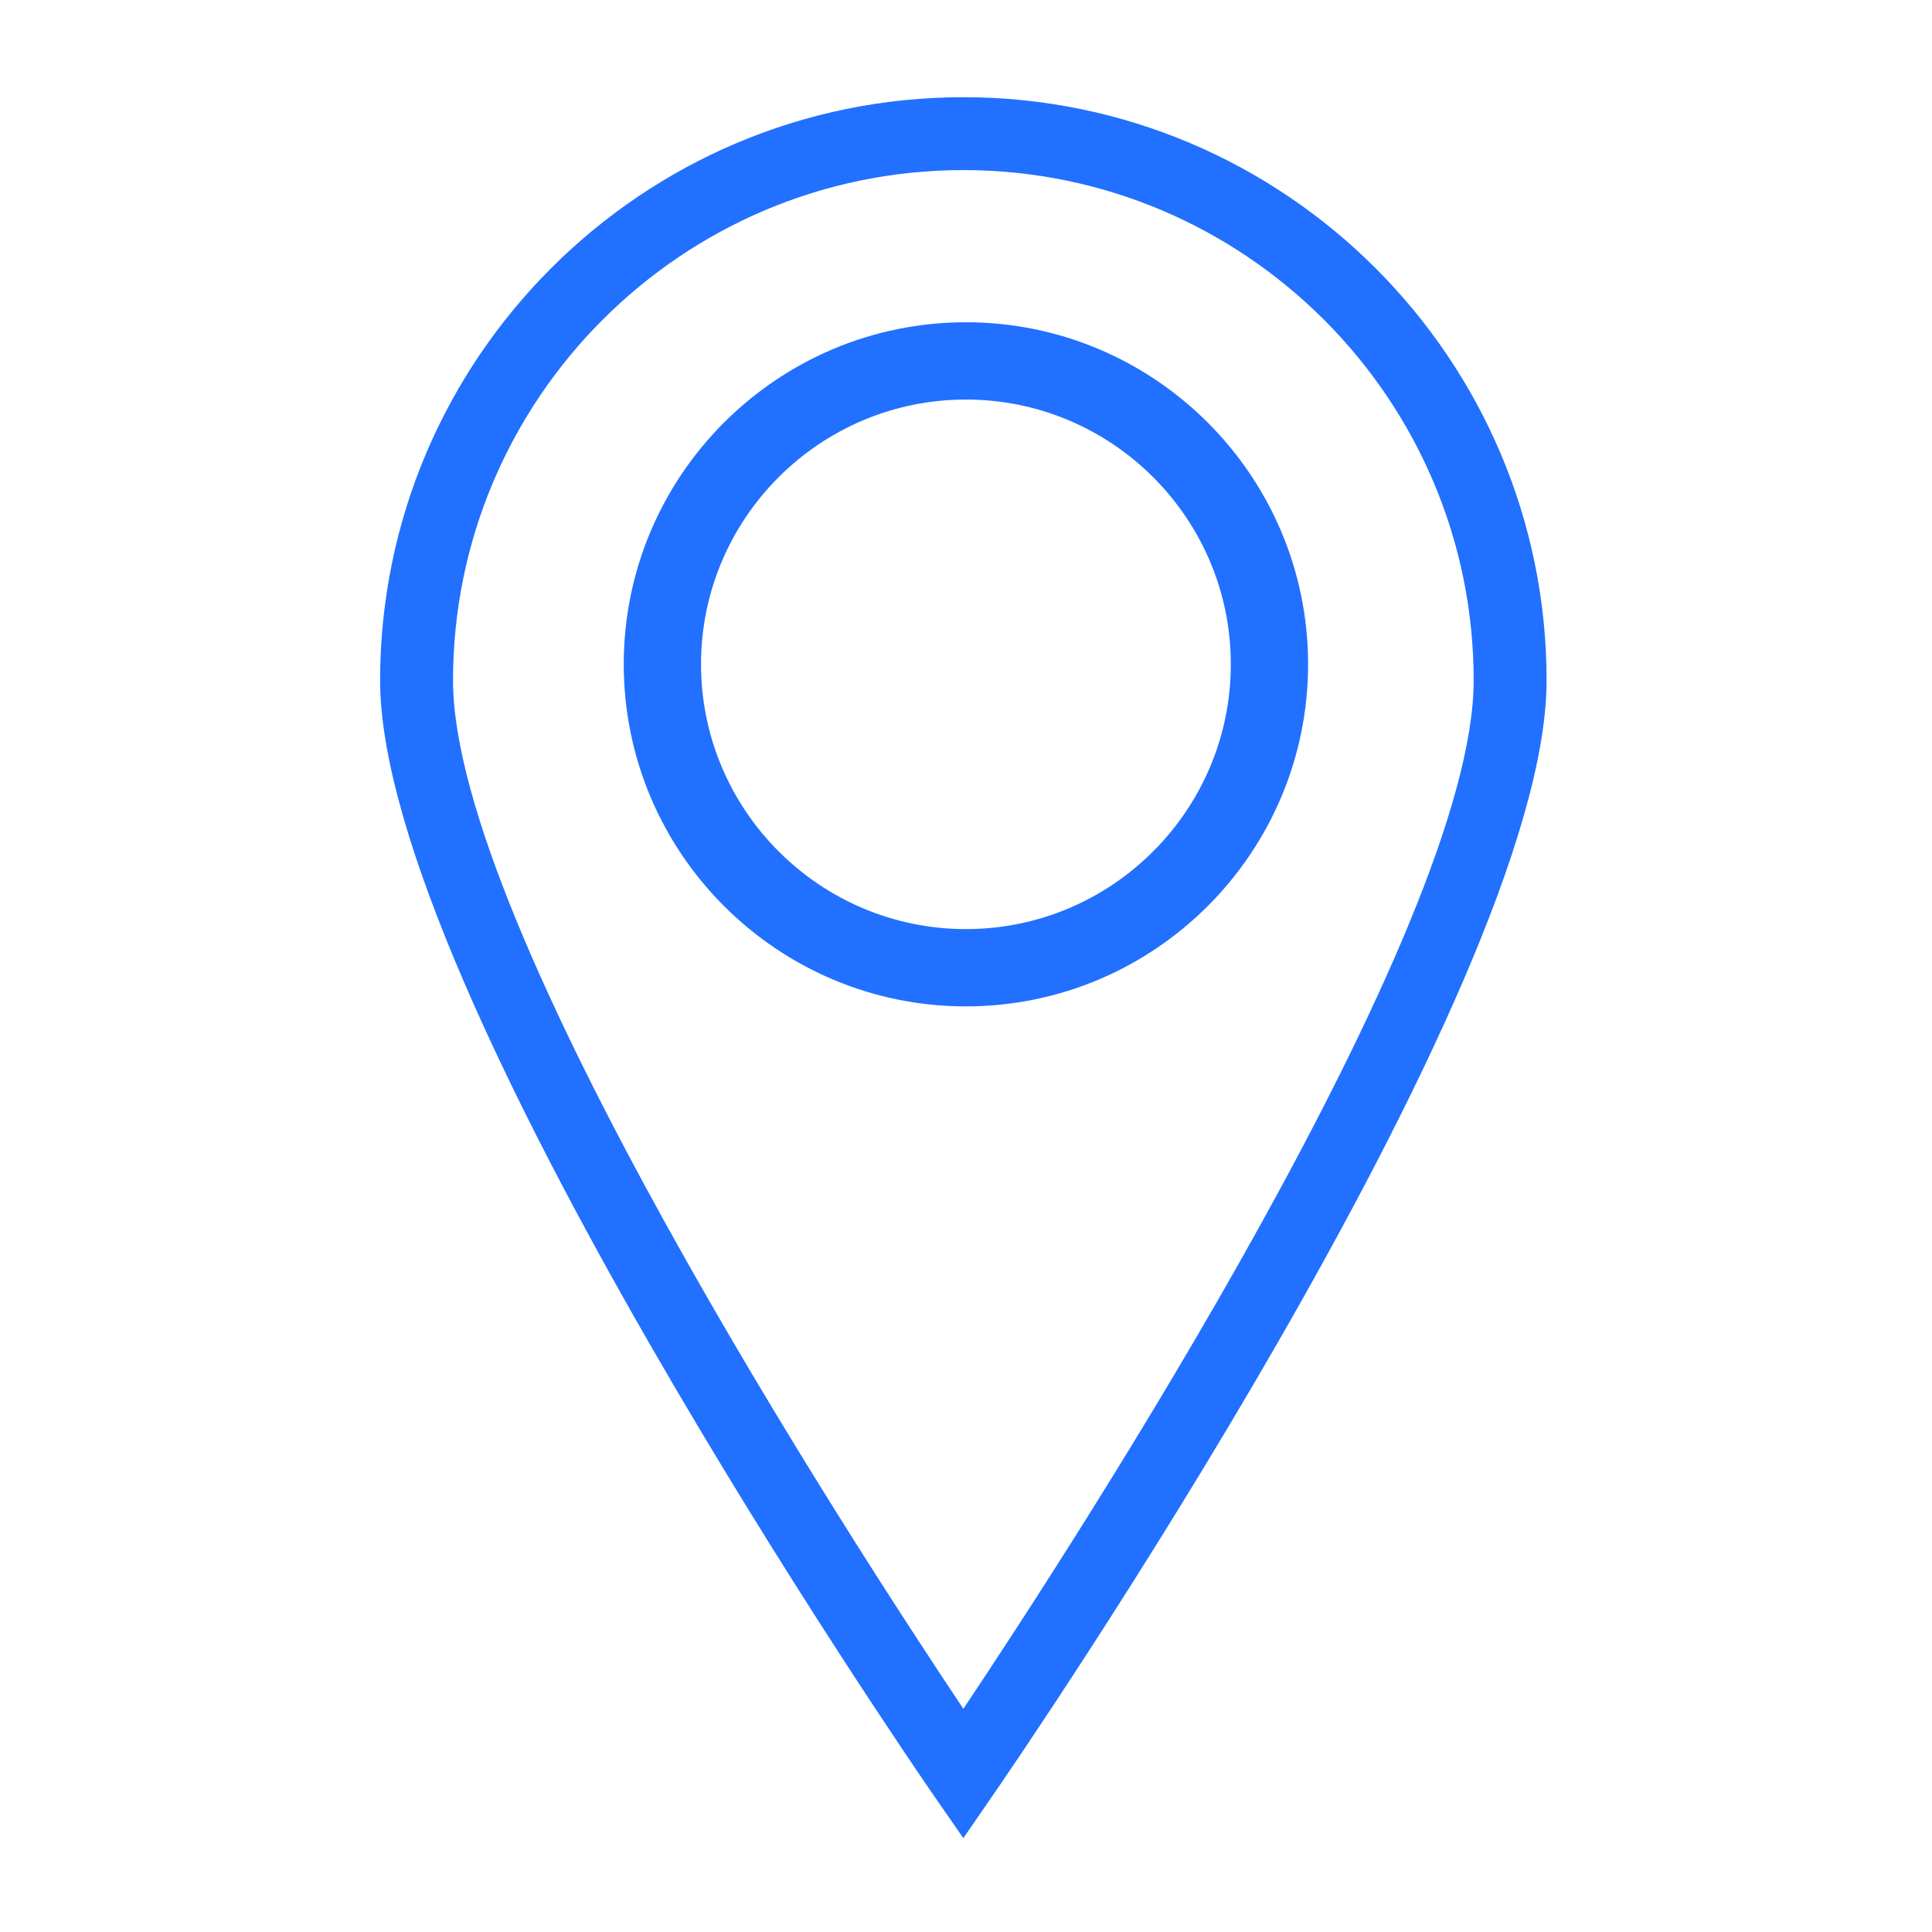
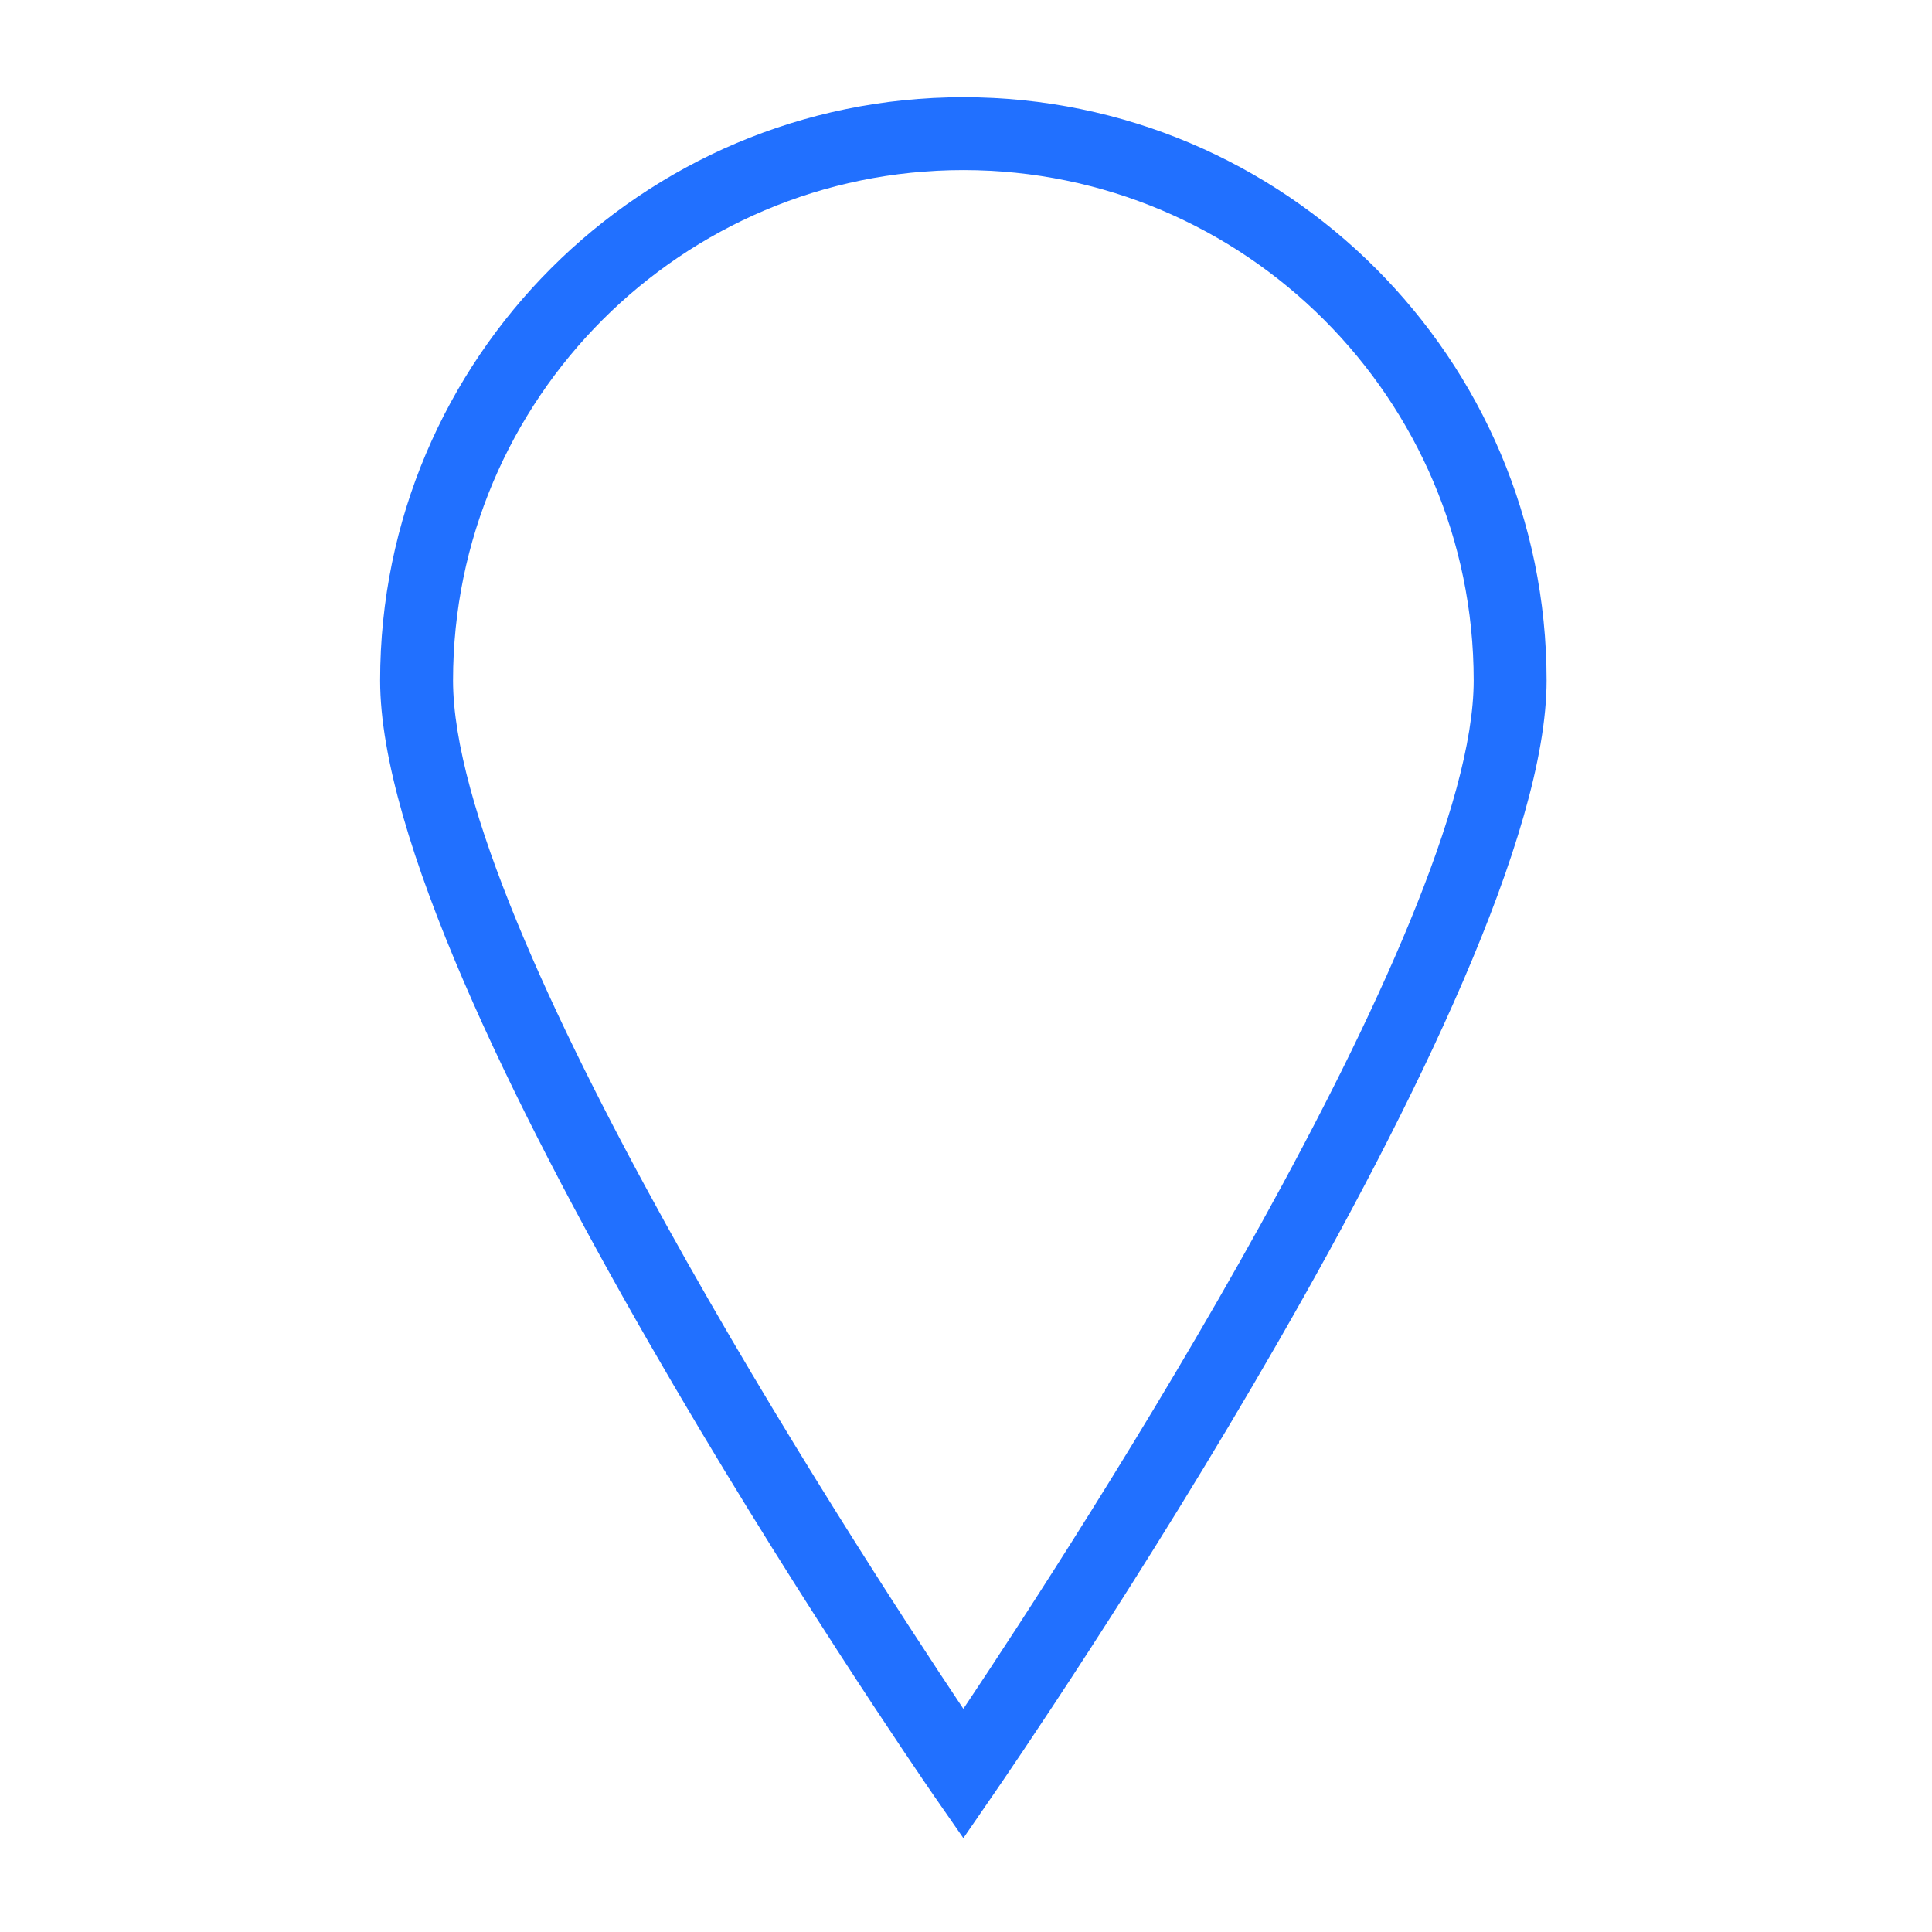
<svg xmlns="http://www.w3.org/2000/svg" viewBox="0 0 100 100" fill-rule="evenodd">
  <path d="m49.863 5.031c-16.645 0-30.188 13.539-30.188 30.188 0 16.031 27.461 55.977 28.629 57.676l1.559 2.246 1.547-2.246c1.172-1.699 28.641-41.645 28.641-57.676 0-16.648-13.543-30.188-30.188-30.188zm0 3.773c14.562 0 26.414 11.852 26.414 26.414 0 12.797-20.535 44.438-26.414 53.23-5.879-8.797-26.414-40.434-26.414-53.23 0-14.562 11.844-26.414 26.414-26.414z" fill="#2170ff" />
-   <path d="m49.996 16.68c-9.77 0-17.711 7.941-17.711 17.699 0 9.77 7.941 17.711 17.711 17.711 9.762 0 17.711-7.941 17.711-17.711-0.004-9.762-7.953-17.699-17.711-17.699zm0 31.41c-7.559 0-13.711-6.148-13.711-13.711 0-7.551 6.148-13.699 13.711-13.699 7.559 0 13.711 6.148 13.711 13.699 0 7.559-6.152 13.711-13.711 13.711z" fill="#2170ff" />
</svg>